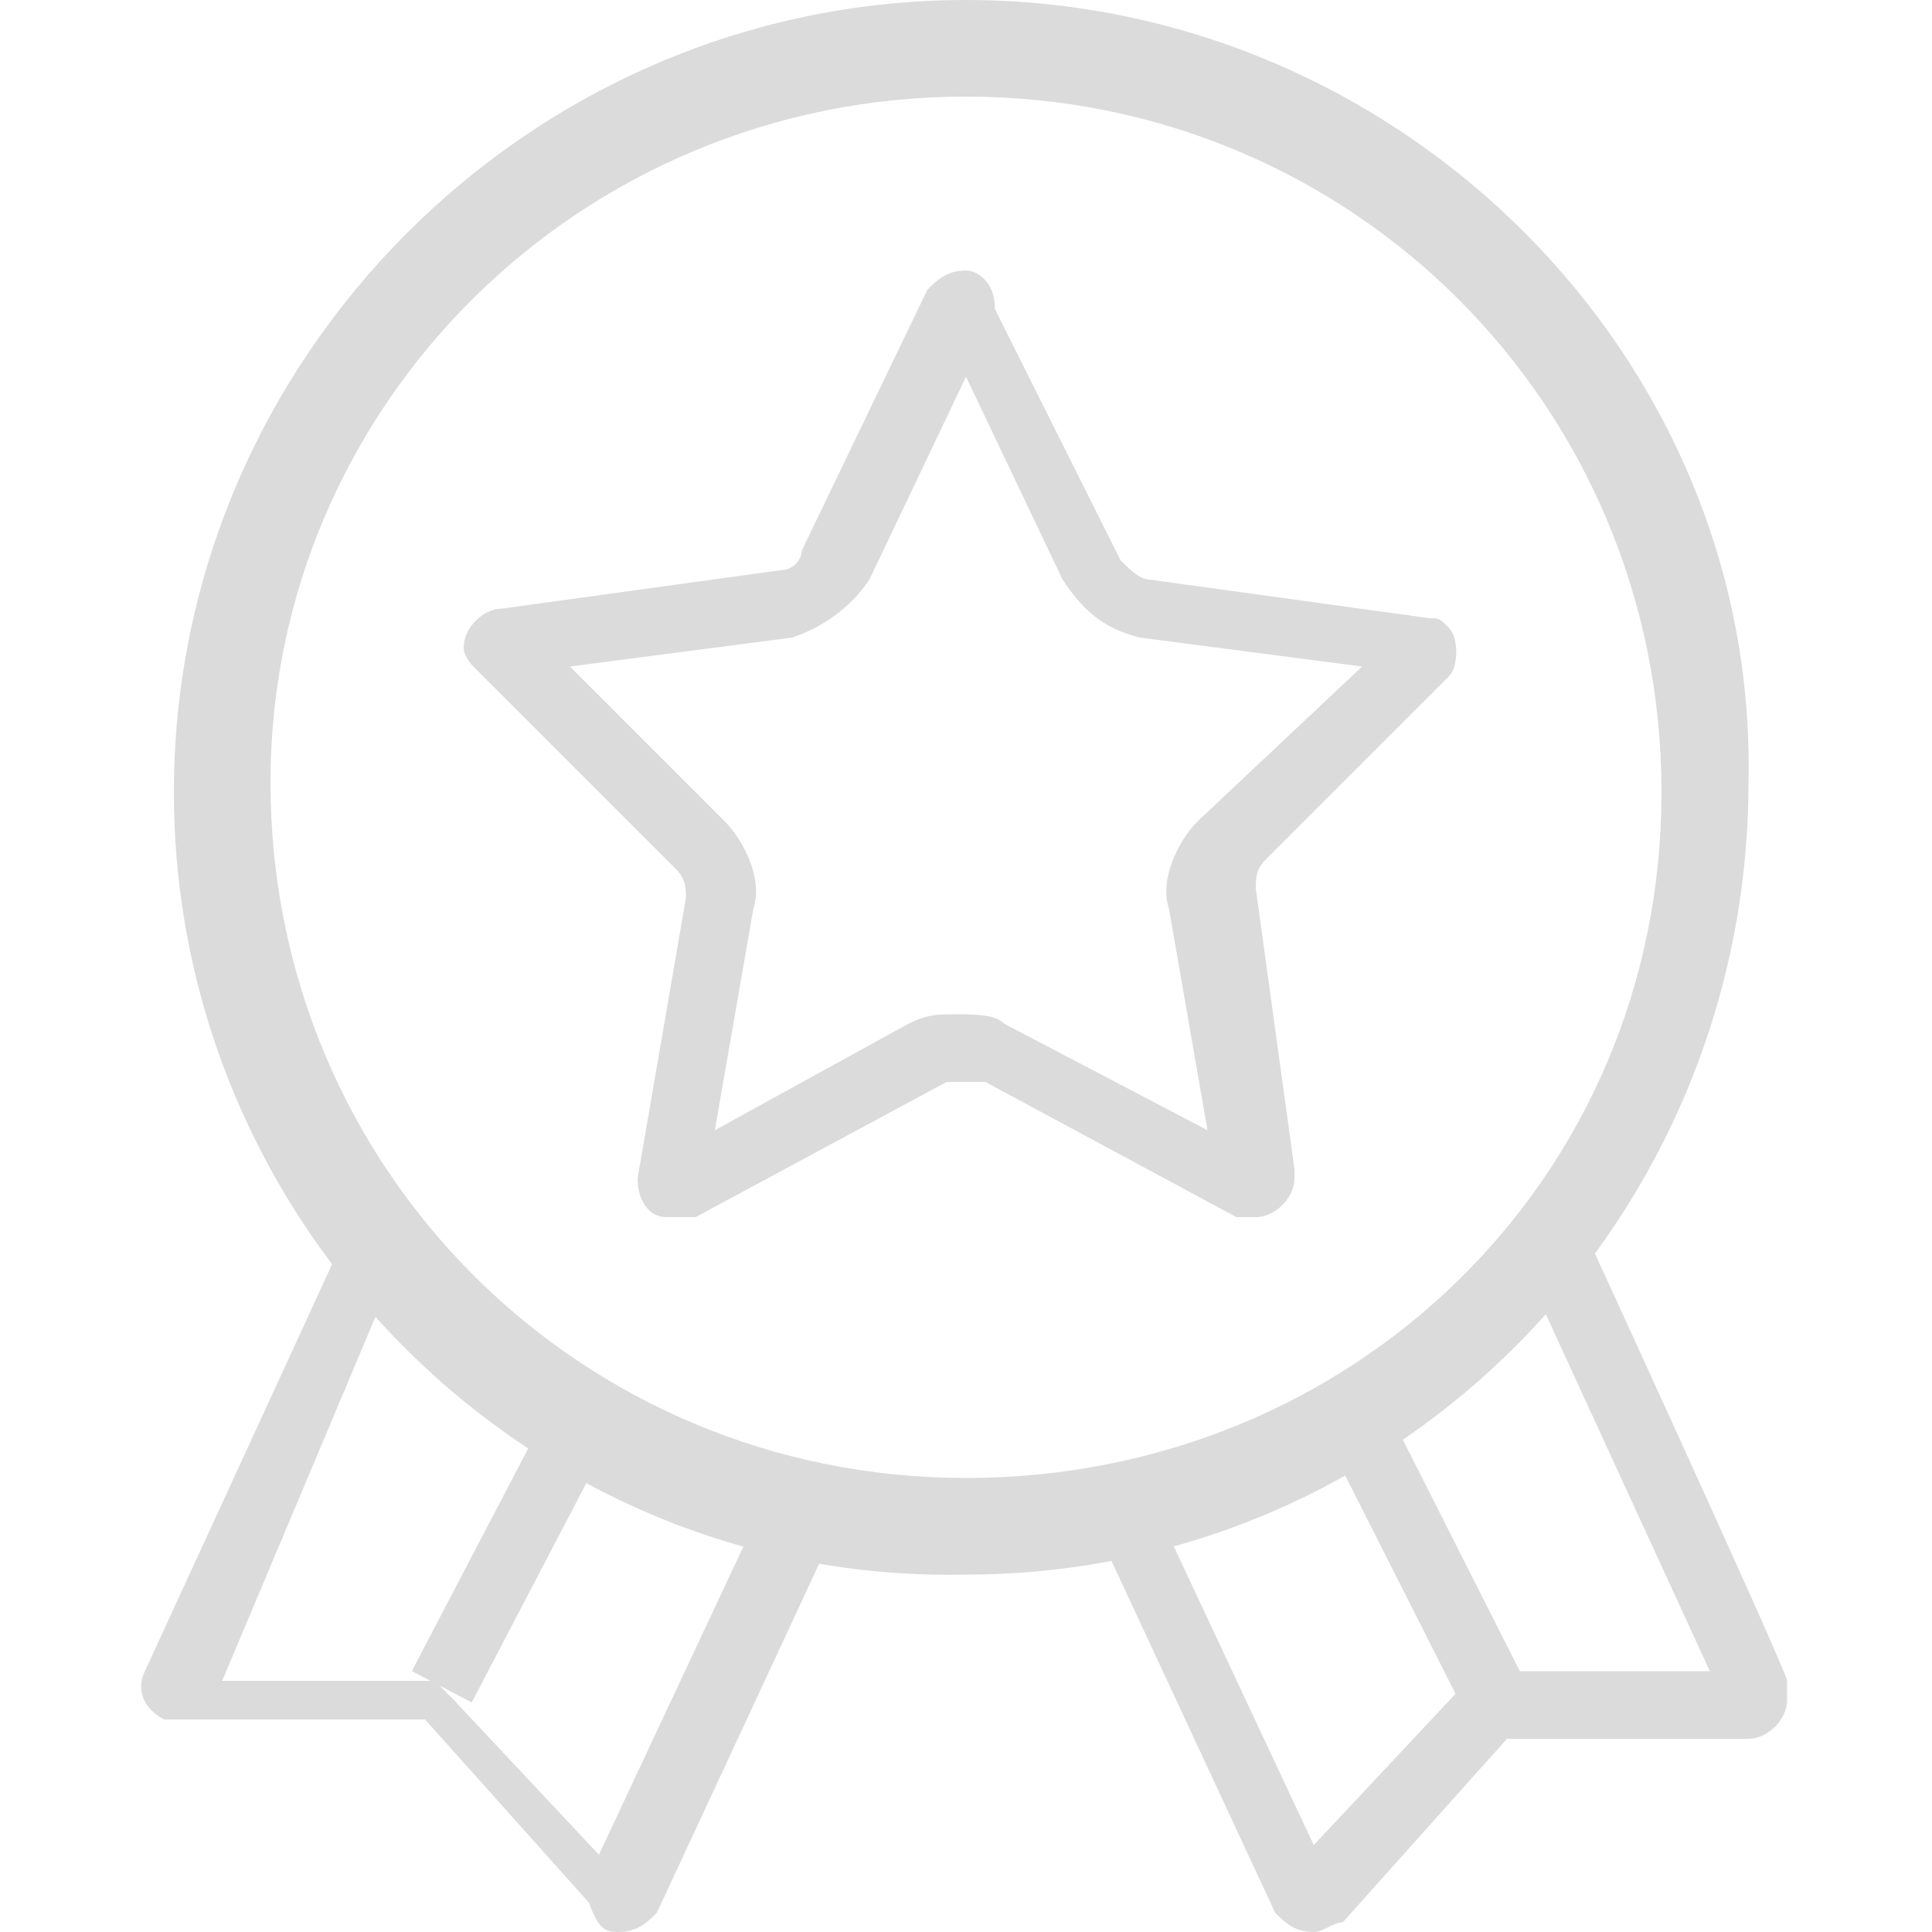
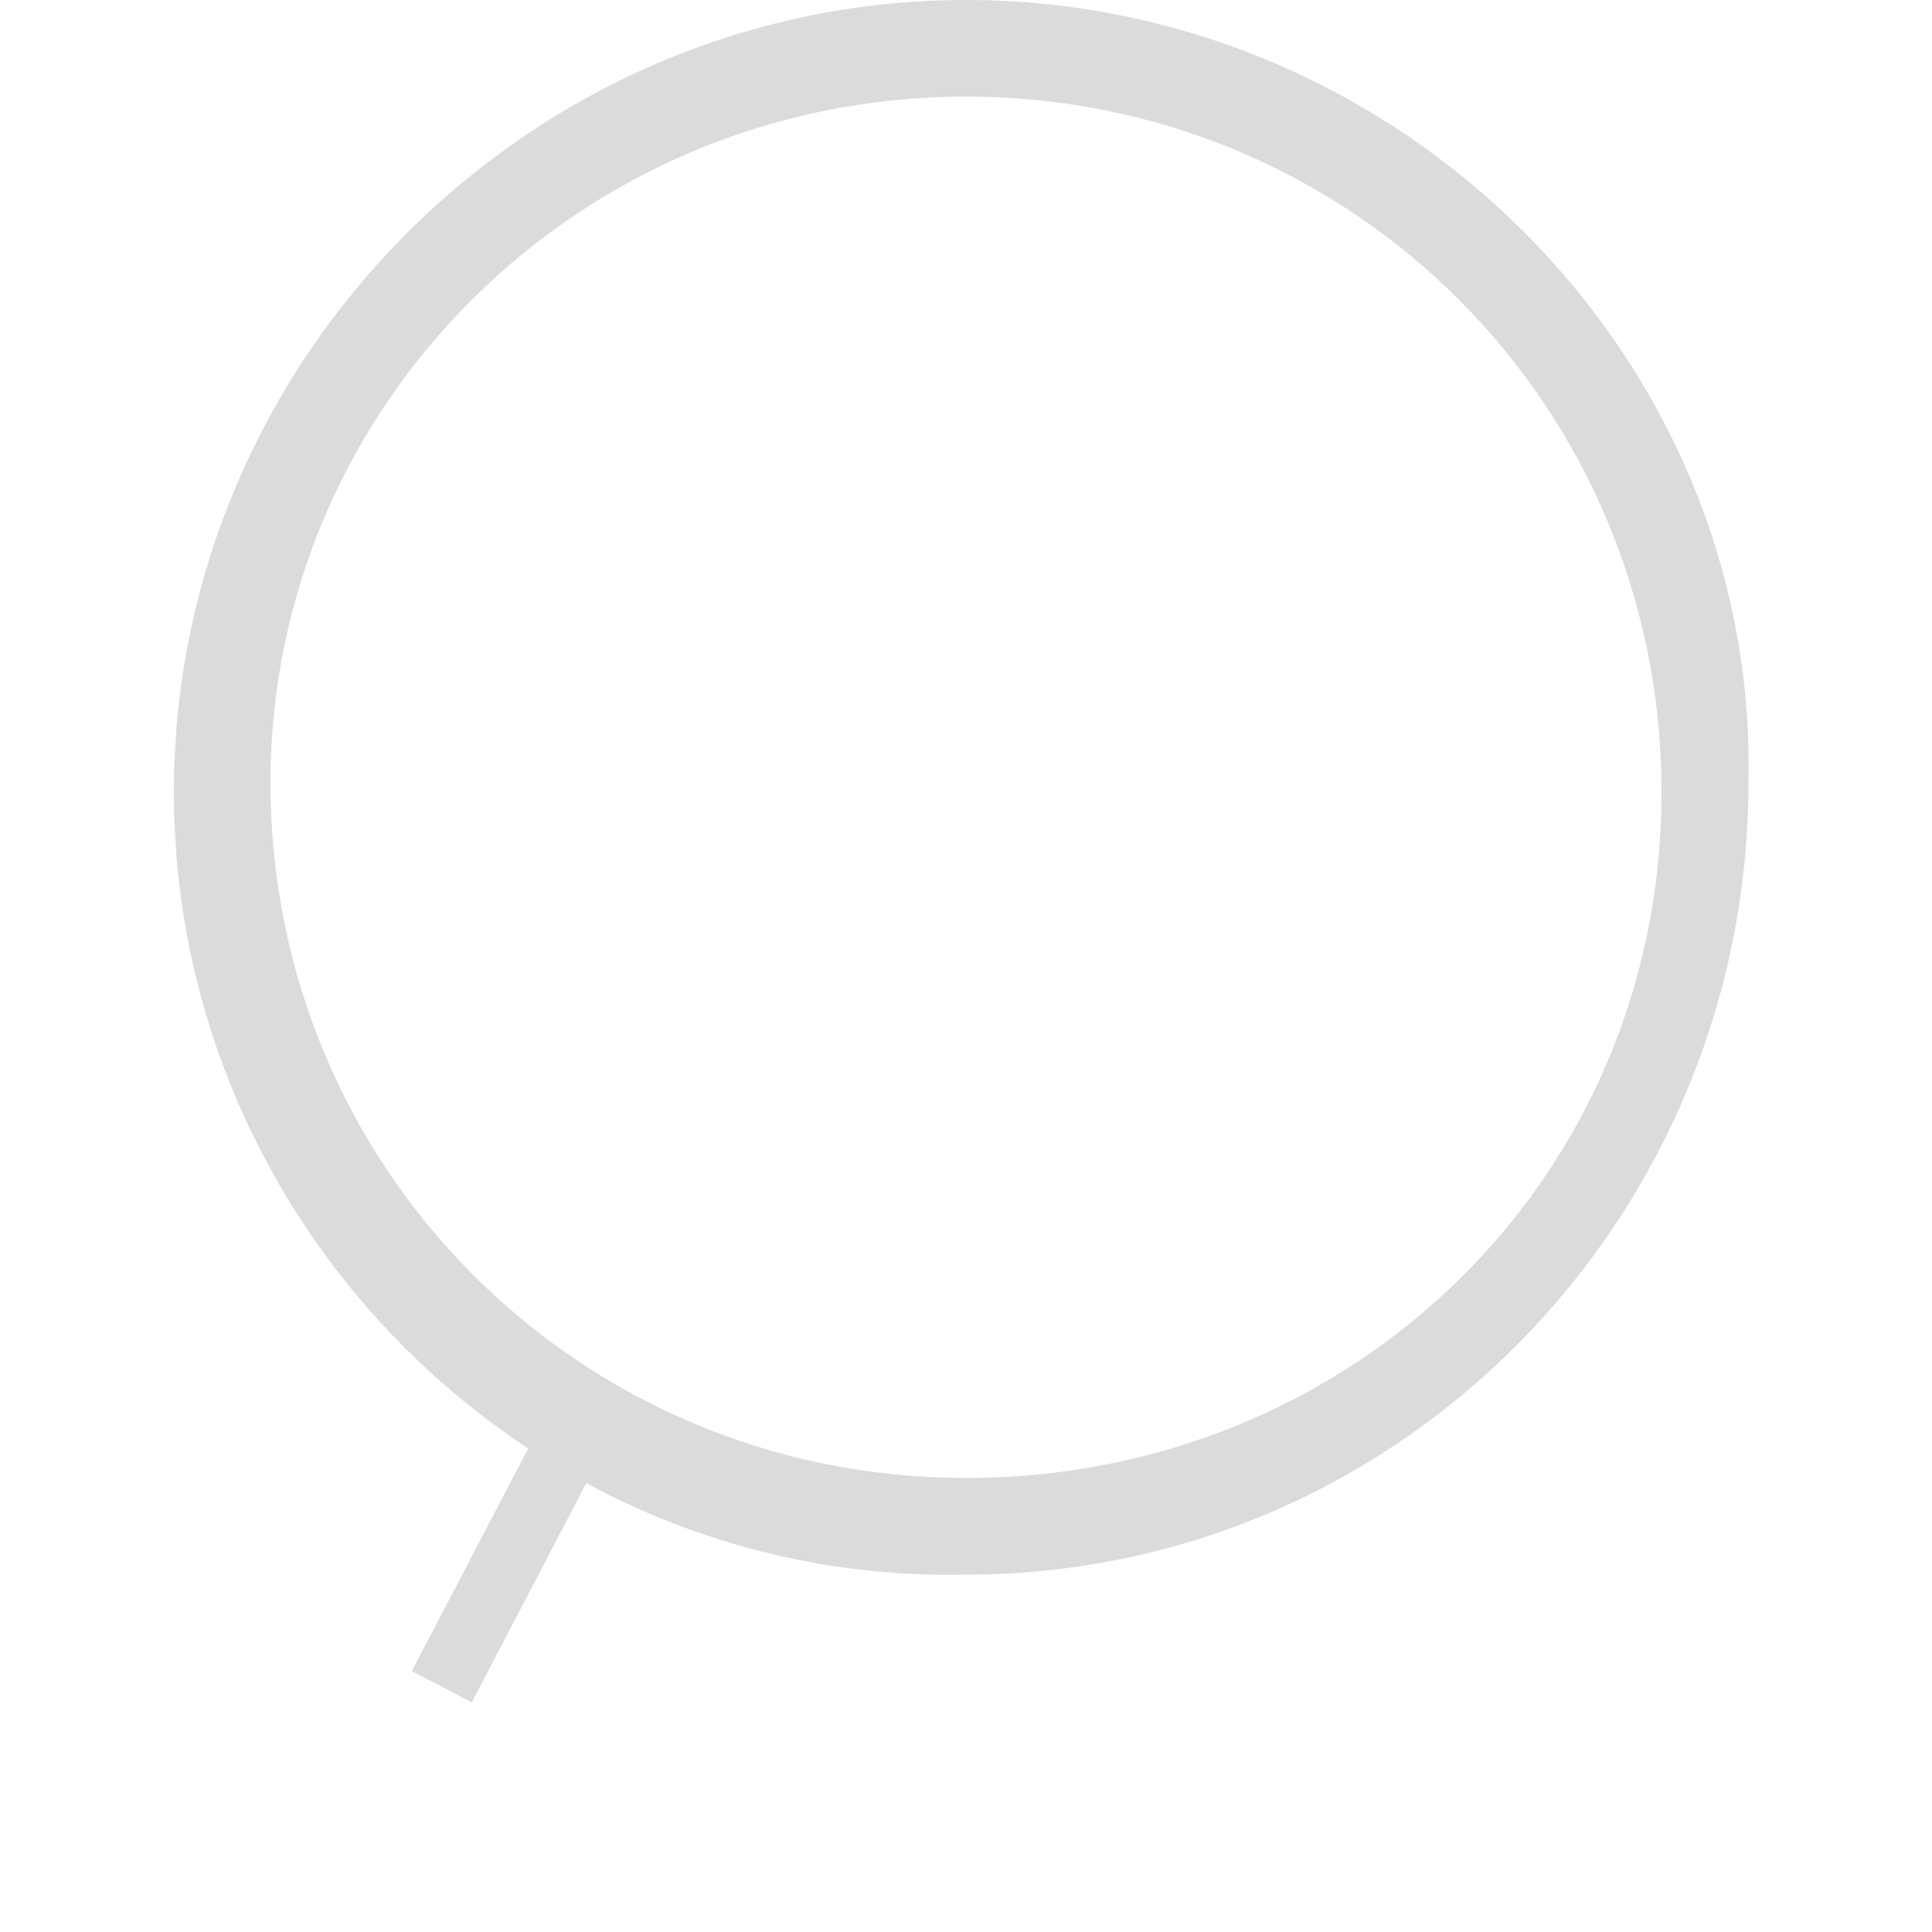
<svg xmlns="http://www.w3.org/2000/svg" version="1.1" id="Layer_1" x="0px" y="0px" viewBox="0 0 20 20" style="enable-background:new 0 0 20 20;" xml:space="preserve">
  <style type="text/css">
	.st0{fill:#DBDBDB;}
</style>
  <g>
    <g>
      <g>
-         <path class="st0" d="M10,1c4,0,7.2,3.2,7.2,7.2S14,15.3,10,15.3s-7.2-3.2-7.2-7.2C2.8,4.2,6,1,10,1 M10,0C5.5,0,1.8,3.7,1.8,8.2     s3.7,8.2,8.2,8.1c4.5,0,8.1-3.7,8.1-8.2C18.2,3.7,14.5,0,10,0L10,0z" />
-         <path class="st0" d="M10,3.9L11,6c0.2,0.3,0.4,0.5,0.8,0.6l2.3,0.3l-1.7,1.6c-0.2,0.2-0.4,0.6-0.3,0.9l0.4,2.3l-2.1-1.1     c-0.1-0.1-0.3-0.1-0.5-0.1c-0.2,0-0.3,0-0.5,0.1l-2,1.1l0.4-2.3c0.1-0.3-0.1-0.7-0.3-0.9L5.9,6.9l2.3-0.3C8.5,6.5,8.8,6.3,9,6     L10,3.9 M10,2.8C9.8,2.8,9.7,2.9,9.6,3L8.3,5.7C8.3,5.8,8.2,5.9,8.1,5.9L5.2,6.3C5,6.3,4.8,6.5,4.8,6.7c0,0.1,0.1,0.2,0.1,0.2     L7,9c0.1,0.1,0.1,0.2,0.1,0.3l-0.5,2.9c0,0.2,0.1,0.4,0.3,0.4c0,0,0,0,0.1,0c0.1,0,0.1,0,0.2,0l2.6-1.4c0.1,0,0.1,0,0.2,0     s0.1,0,0.2,0l2.6,1.4c0.1,0,0.1,0,0.2,0c0.2,0,0.4-0.2,0.4-0.4c0,0,0,0,0-0.1l-0.4-2.9c0-0.1,0-0.2,0.1-0.3L15,7     c0.1-0.1,0.1-0.4,0-0.5c-0.1-0.1-0.1-0.1-0.2-0.1l-2.9-0.4c-0.1,0-0.2-0.1-0.3-0.2l-1.3-2.6C10.3,2.9,10.1,2.8,10,2.8L10,2.8z" />
-         <path class="st0" d="M3.9,13.6c1,1.1,2.4,2,3.8,2.4l-1.5,3.2l-1.5-1.6l-0.2-0.2H4.4l-2.1,0L3.9,13.6 M3.8,12.3l-2.3,5     c-0.1,0.2,0,0.4,0.2,0.5c0.1,0,0.1,0,0.2,0l2.5,0l1.7,1.9C6.2,20,6.3,20,6.4,20c0.2,0,0.3-0.1,0.4-0.2l2-4.3     C6.7,15.1,4.9,14,3.8,12.3z" />
-         <path class="st0" d="M16,13.6l1.7,3.7l-2.1,0h-0.3l-0.2,0.2l-1.5,1.6l-1.5-3.2C13.7,15.5,15,14.7,16,13.6 M16.2,12.3     c-1.2,1.7-2.9,2.8-5,3.2l2,4.3c0.1,0.1,0.2,0.2,0.4,0.2c0.1,0,0.2-0.1,0.3-0.1l1.7-1.9l2.5,0c0.2,0,0.4-0.2,0.4-0.4     c0-0.1,0-0.1,0-0.2C18.5,17.3,16.2,12.3,16.2,12.3z" />
+         <path class="st0" d="M10,1c4,0,7.2,3.2,7.2,7.2S14,15.3,10,15.3s-7.2-3.2-7.2-7.2C2.8,4.2,6,1,10,1 M10,0C5.5,0,1.8,3.7,1.8,8.2     s3.7,8.2,8.2,8.1c4.5,0,8.1-3.7,8.1-8.2C18.2,3.7,14.5,0,10,0z" />
        <g>
          <rect x="3.7" y="15.7" transform="matrix(0.463 -0.886 0.886 0.463 -11.36 13.308)" class="st0" width="3.3" height="0.7" />
        </g>
        <g>
-           <rect x="14.4" y="14.5" transform="matrix(0.892 -0.451 0.451 0.892 -5.692 8.374)" class="st0" width="0.7" height="3.2" />
-         </g>
+           </g>
      </g>
    </g>
  </g>
</svg>